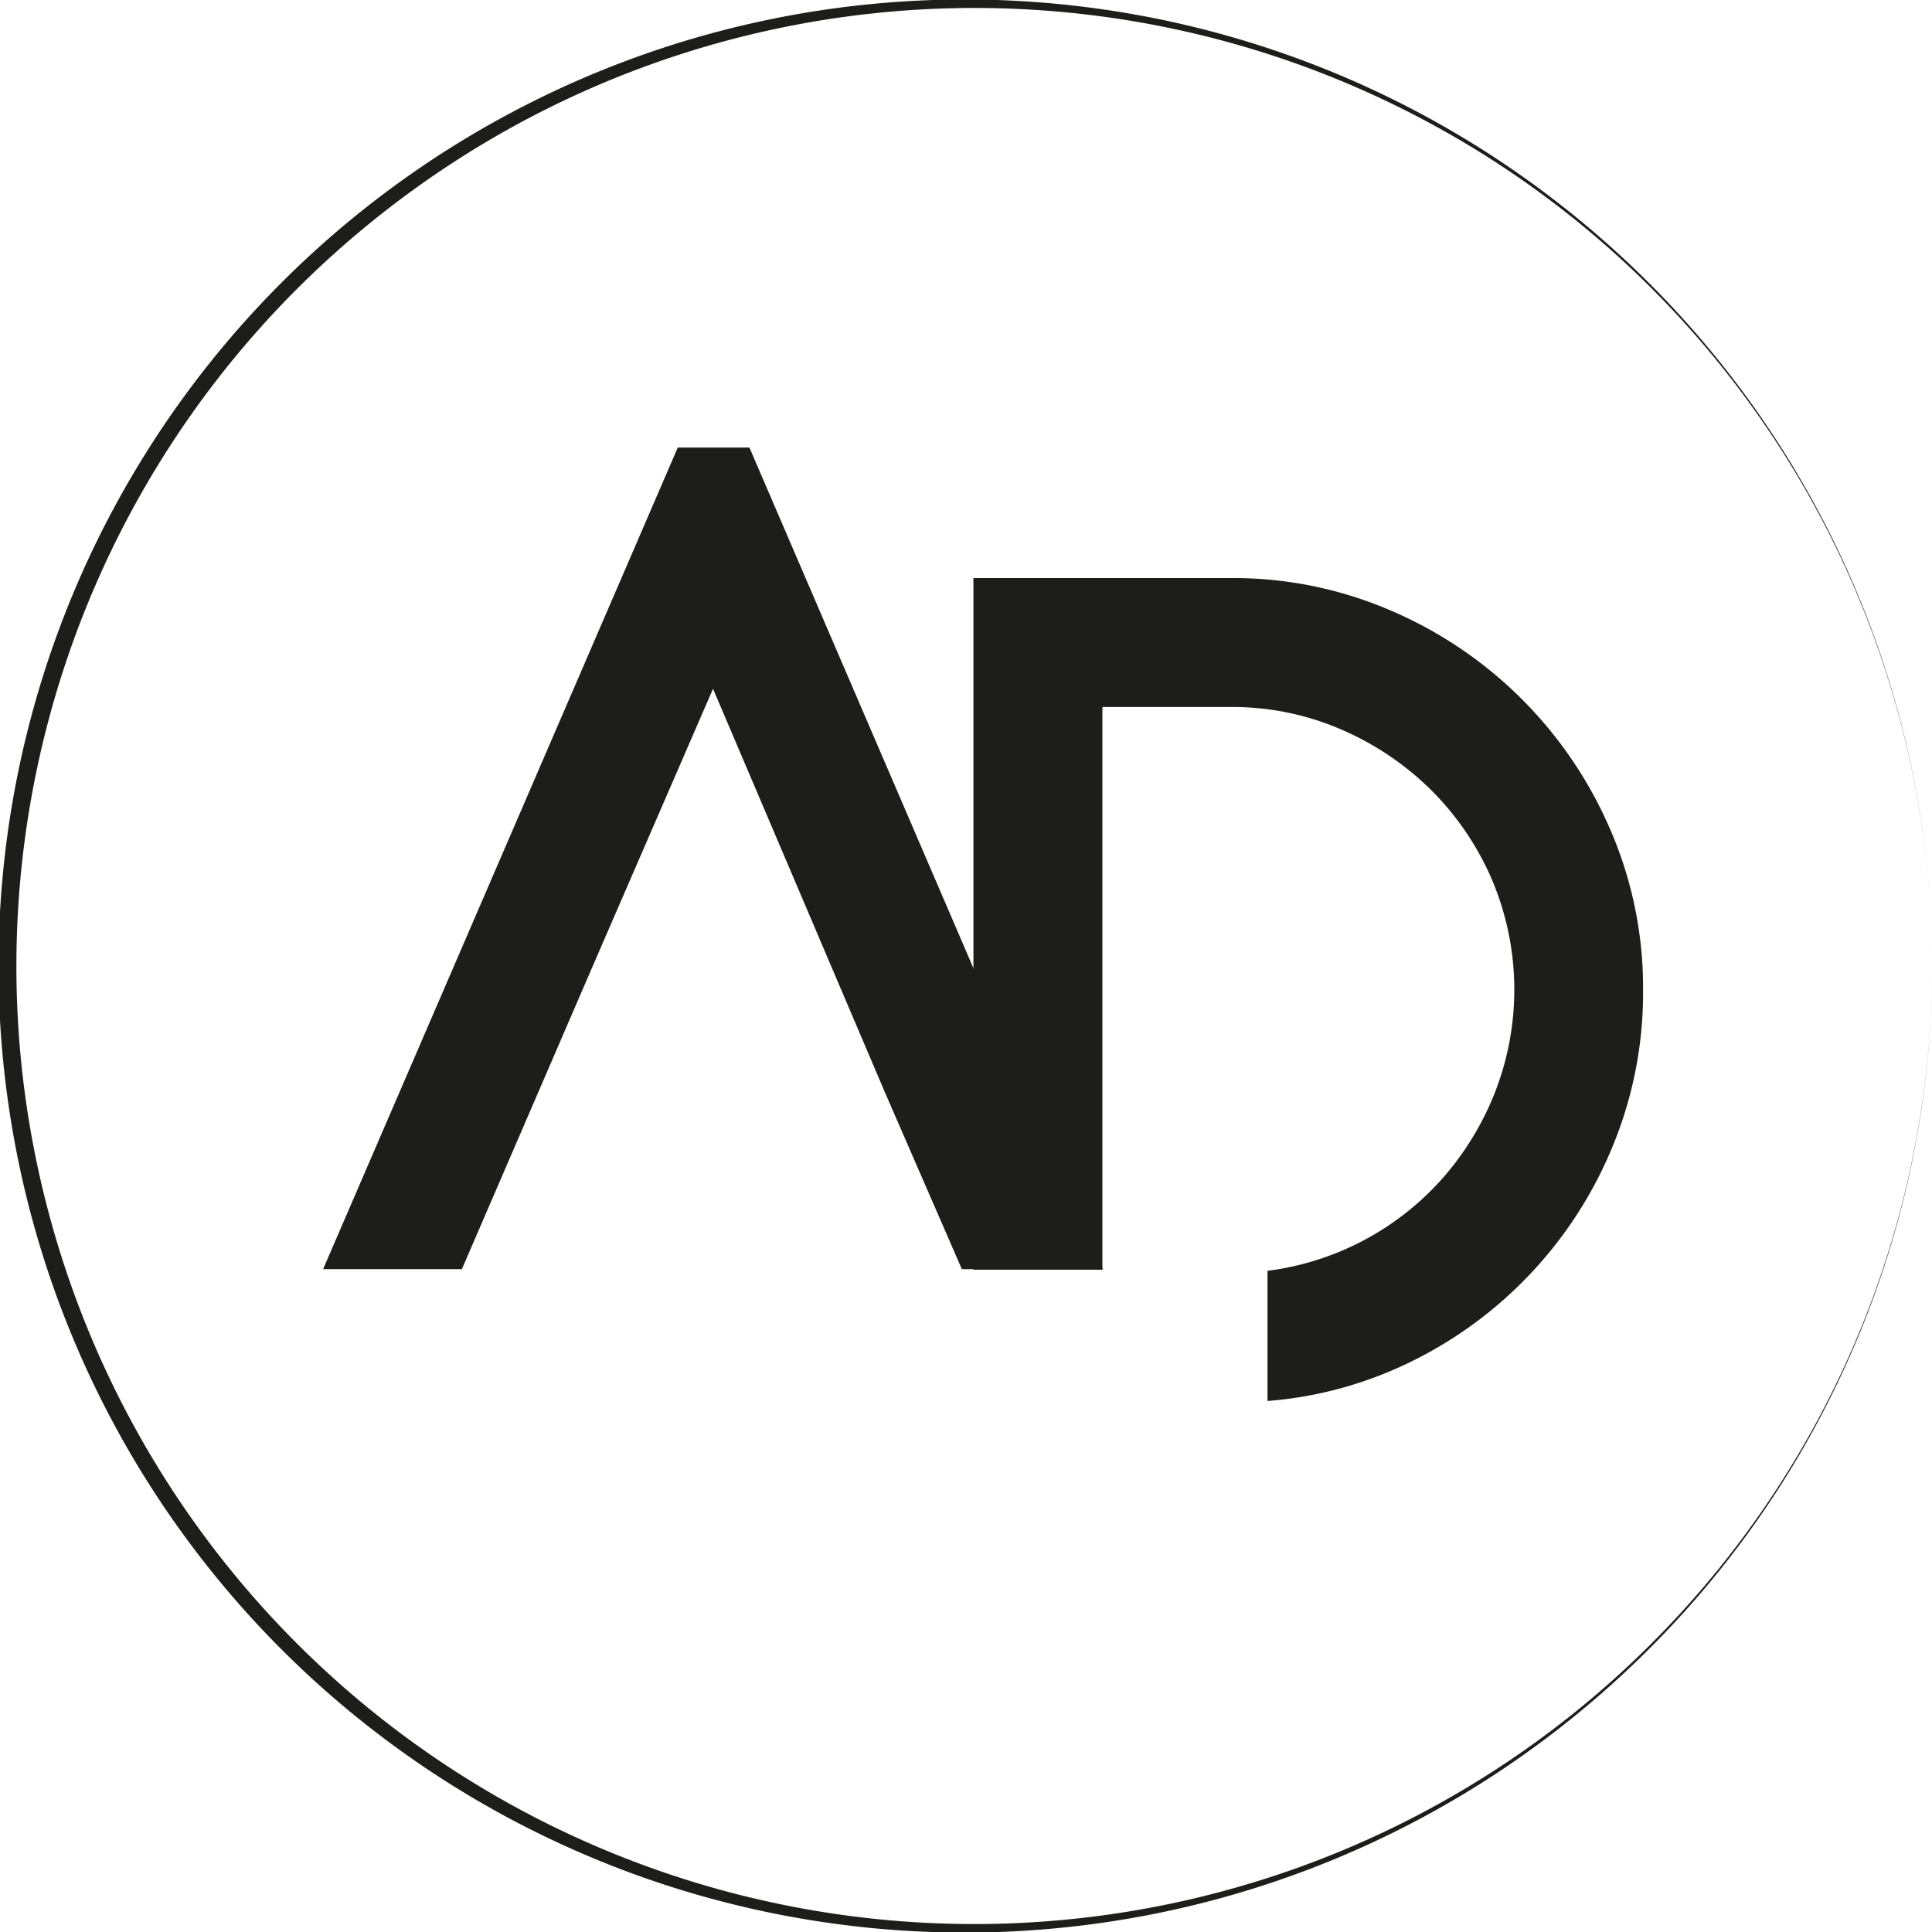
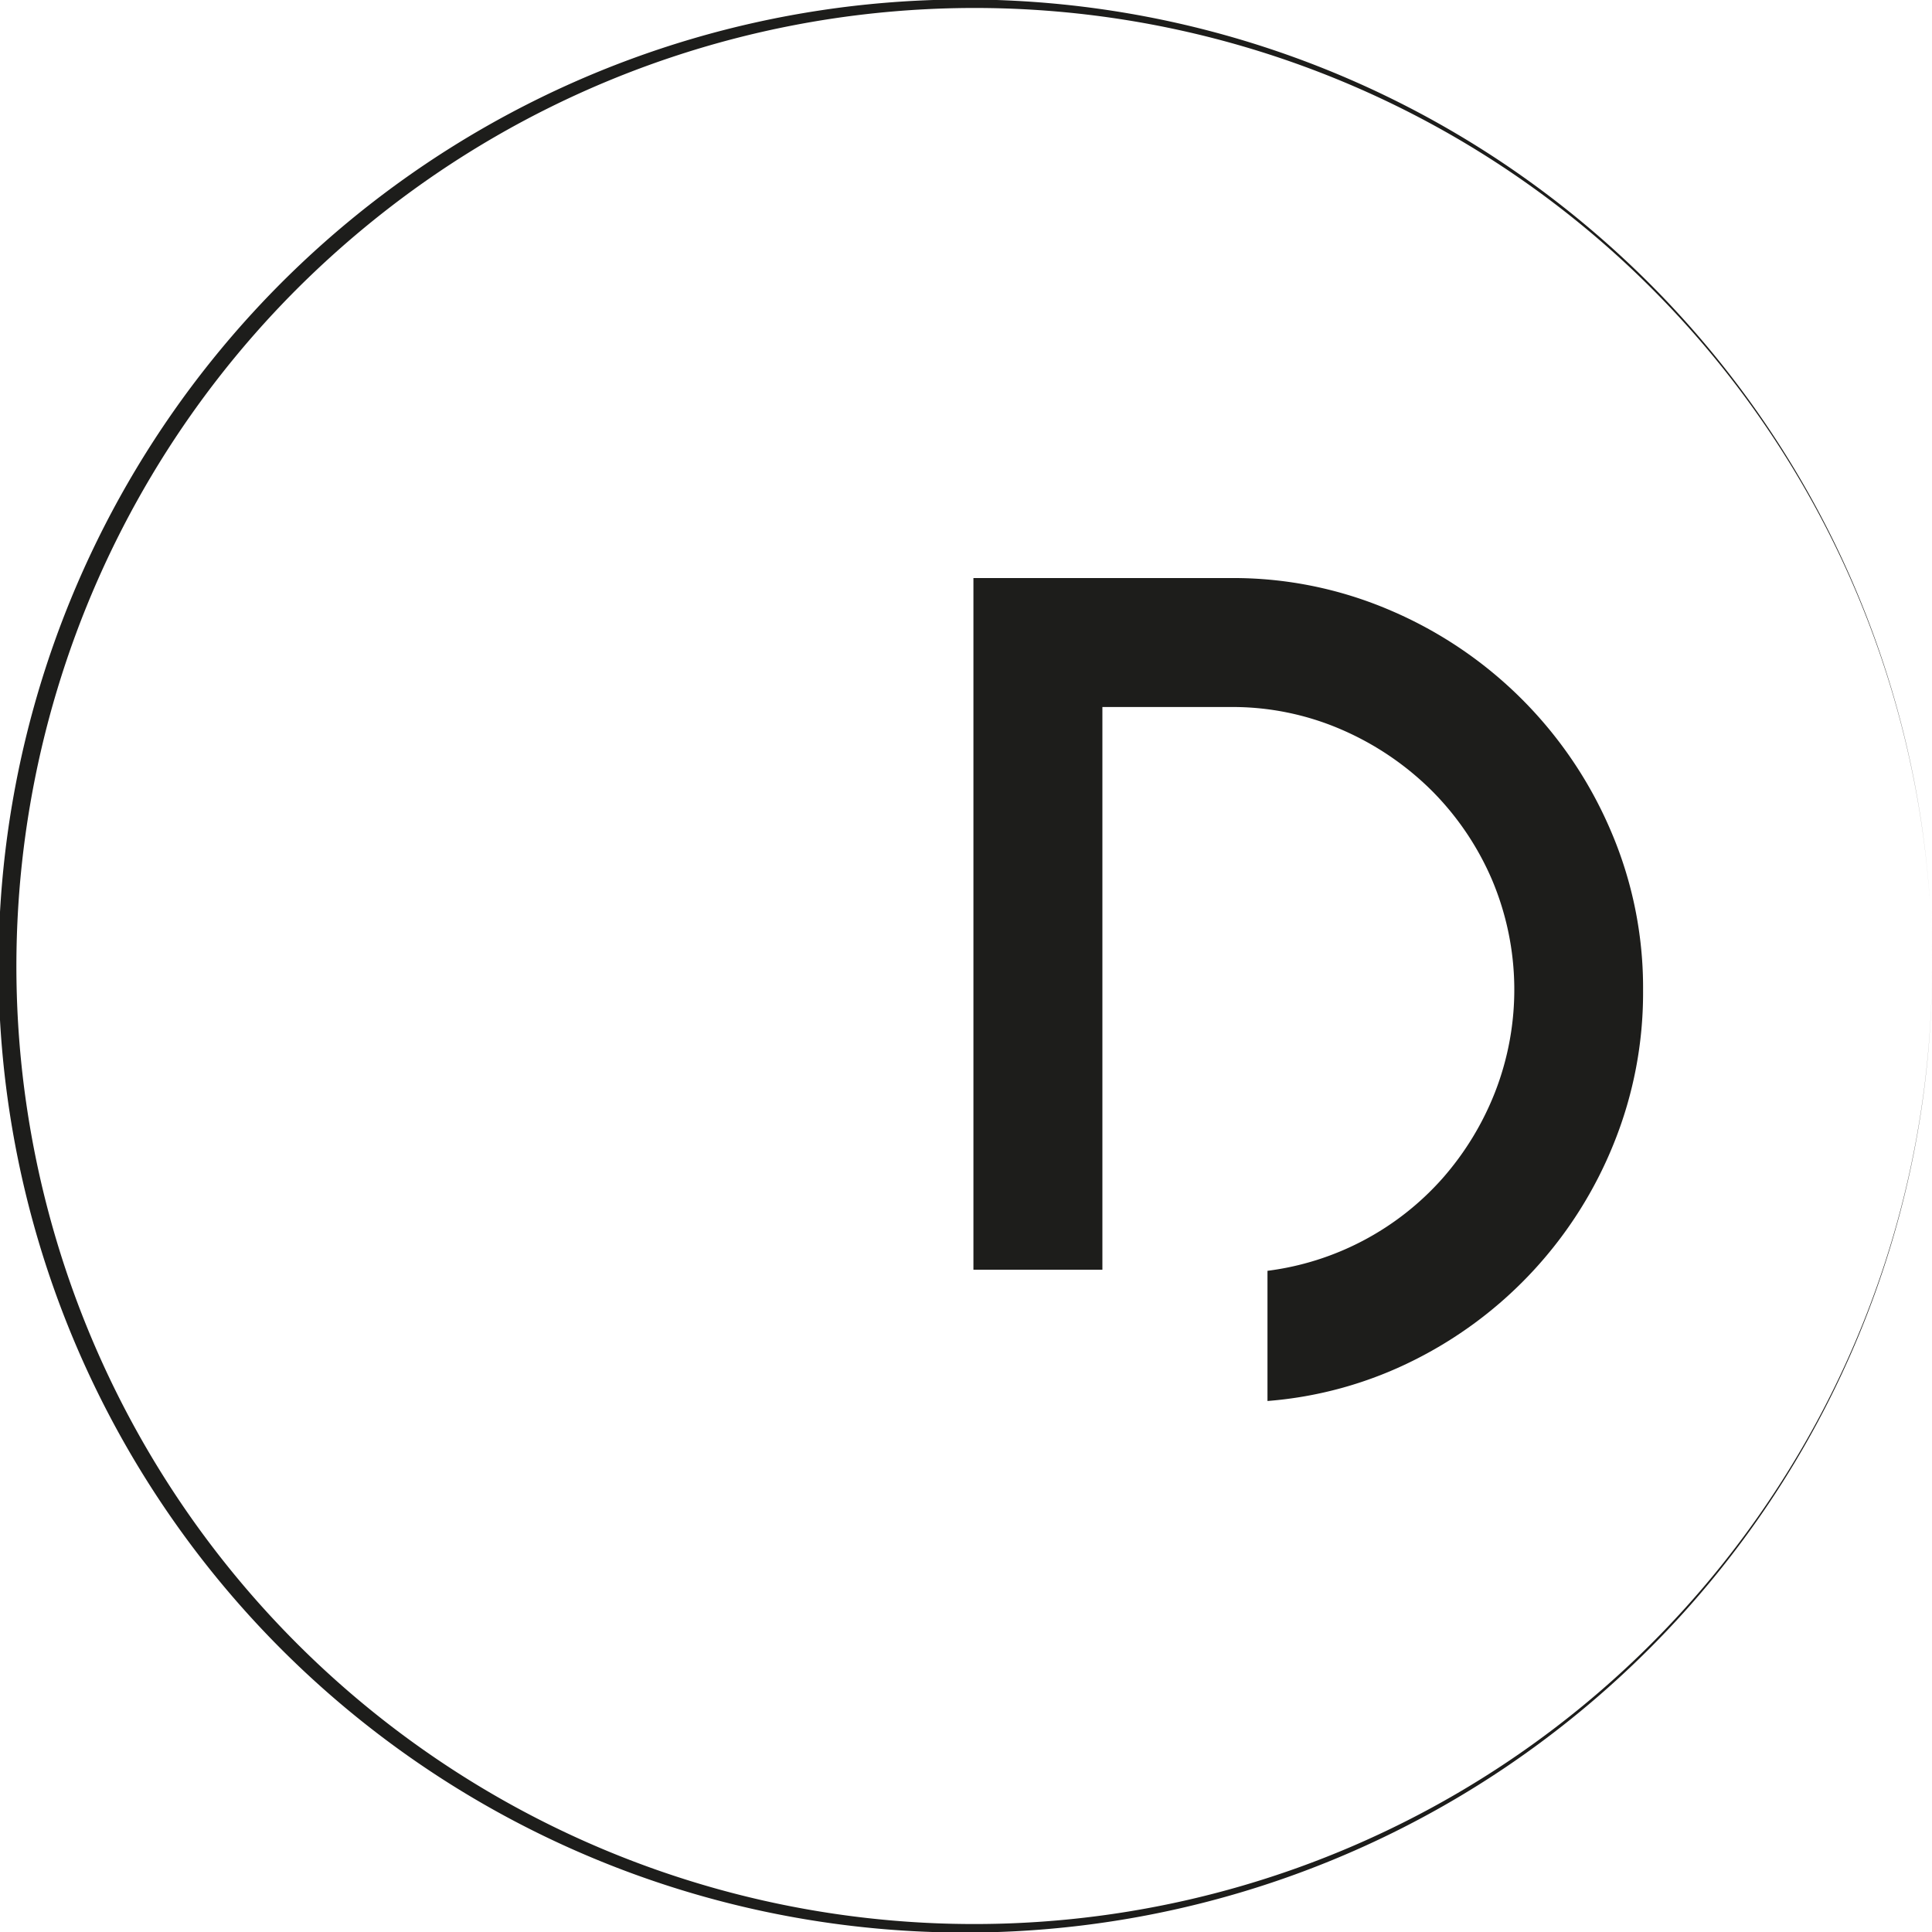
<svg xmlns="http://www.w3.org/2000/svg" id="Calque_1" data-name="Calque 1" viewBox="0 0 701.11 701.12">
  <defs>
    <style>.cls-1{fill:#1d1d1b;}</style>
  </defs>
  <path class="cls-1" d="M749.06,400A349.92,349.92,0,0,1,647.11,647.11a354.15,354.15,0,0,1-52.82,43.67,350.75,350.75,0,1,1,0-581.57,355.46,355.46,0,0,1,52.83,43.67A350,350,0,0,1,749.06,400Zm0,0A347.42,347.42,0,0,0,207.38,111.71,352.63,352.63,0,0,0,155,155,347.58,347.58,0,1,0,749.06,400Z" transform="translate(-47.95 -49.43)" />
-   <path class="cls-1" d="M448.19,510H397l-28-64.35L306.7,299.38,263.53,398.9,215.56,510H165.2L293.91,211.84h26Z" transform="translate(-47.95 -49.43)" />
  <path class="cls-1" d="M552.68,271a151.51,151.51,0,0,1,79.74,79.74,144.1,144.1,0,0,1,11.79,58,145.76,145.76,0,0,1-10.59,55.56,150.68,150.68,0,0,1-72.15,78.54,143.41,143.41,0,0,1-53.56,15V510.6A102.08,102.08,0,0,0,571.47,477a105.71,105.71,0,0,0,19-31.18,102.41,102.41,0,0,0-1-76.94,103.52,103.52,0,0,0-22-32.58,106.14,106.14,0,0,0-32.87-22.18A99.36,99.36,0,0,0,494.45,306H448V510.2H401.2v-251h93.52A144.24,144.24,0,0,1,552.68,271Z" transform="translate(-47.95 -49.43)" />
</svg>